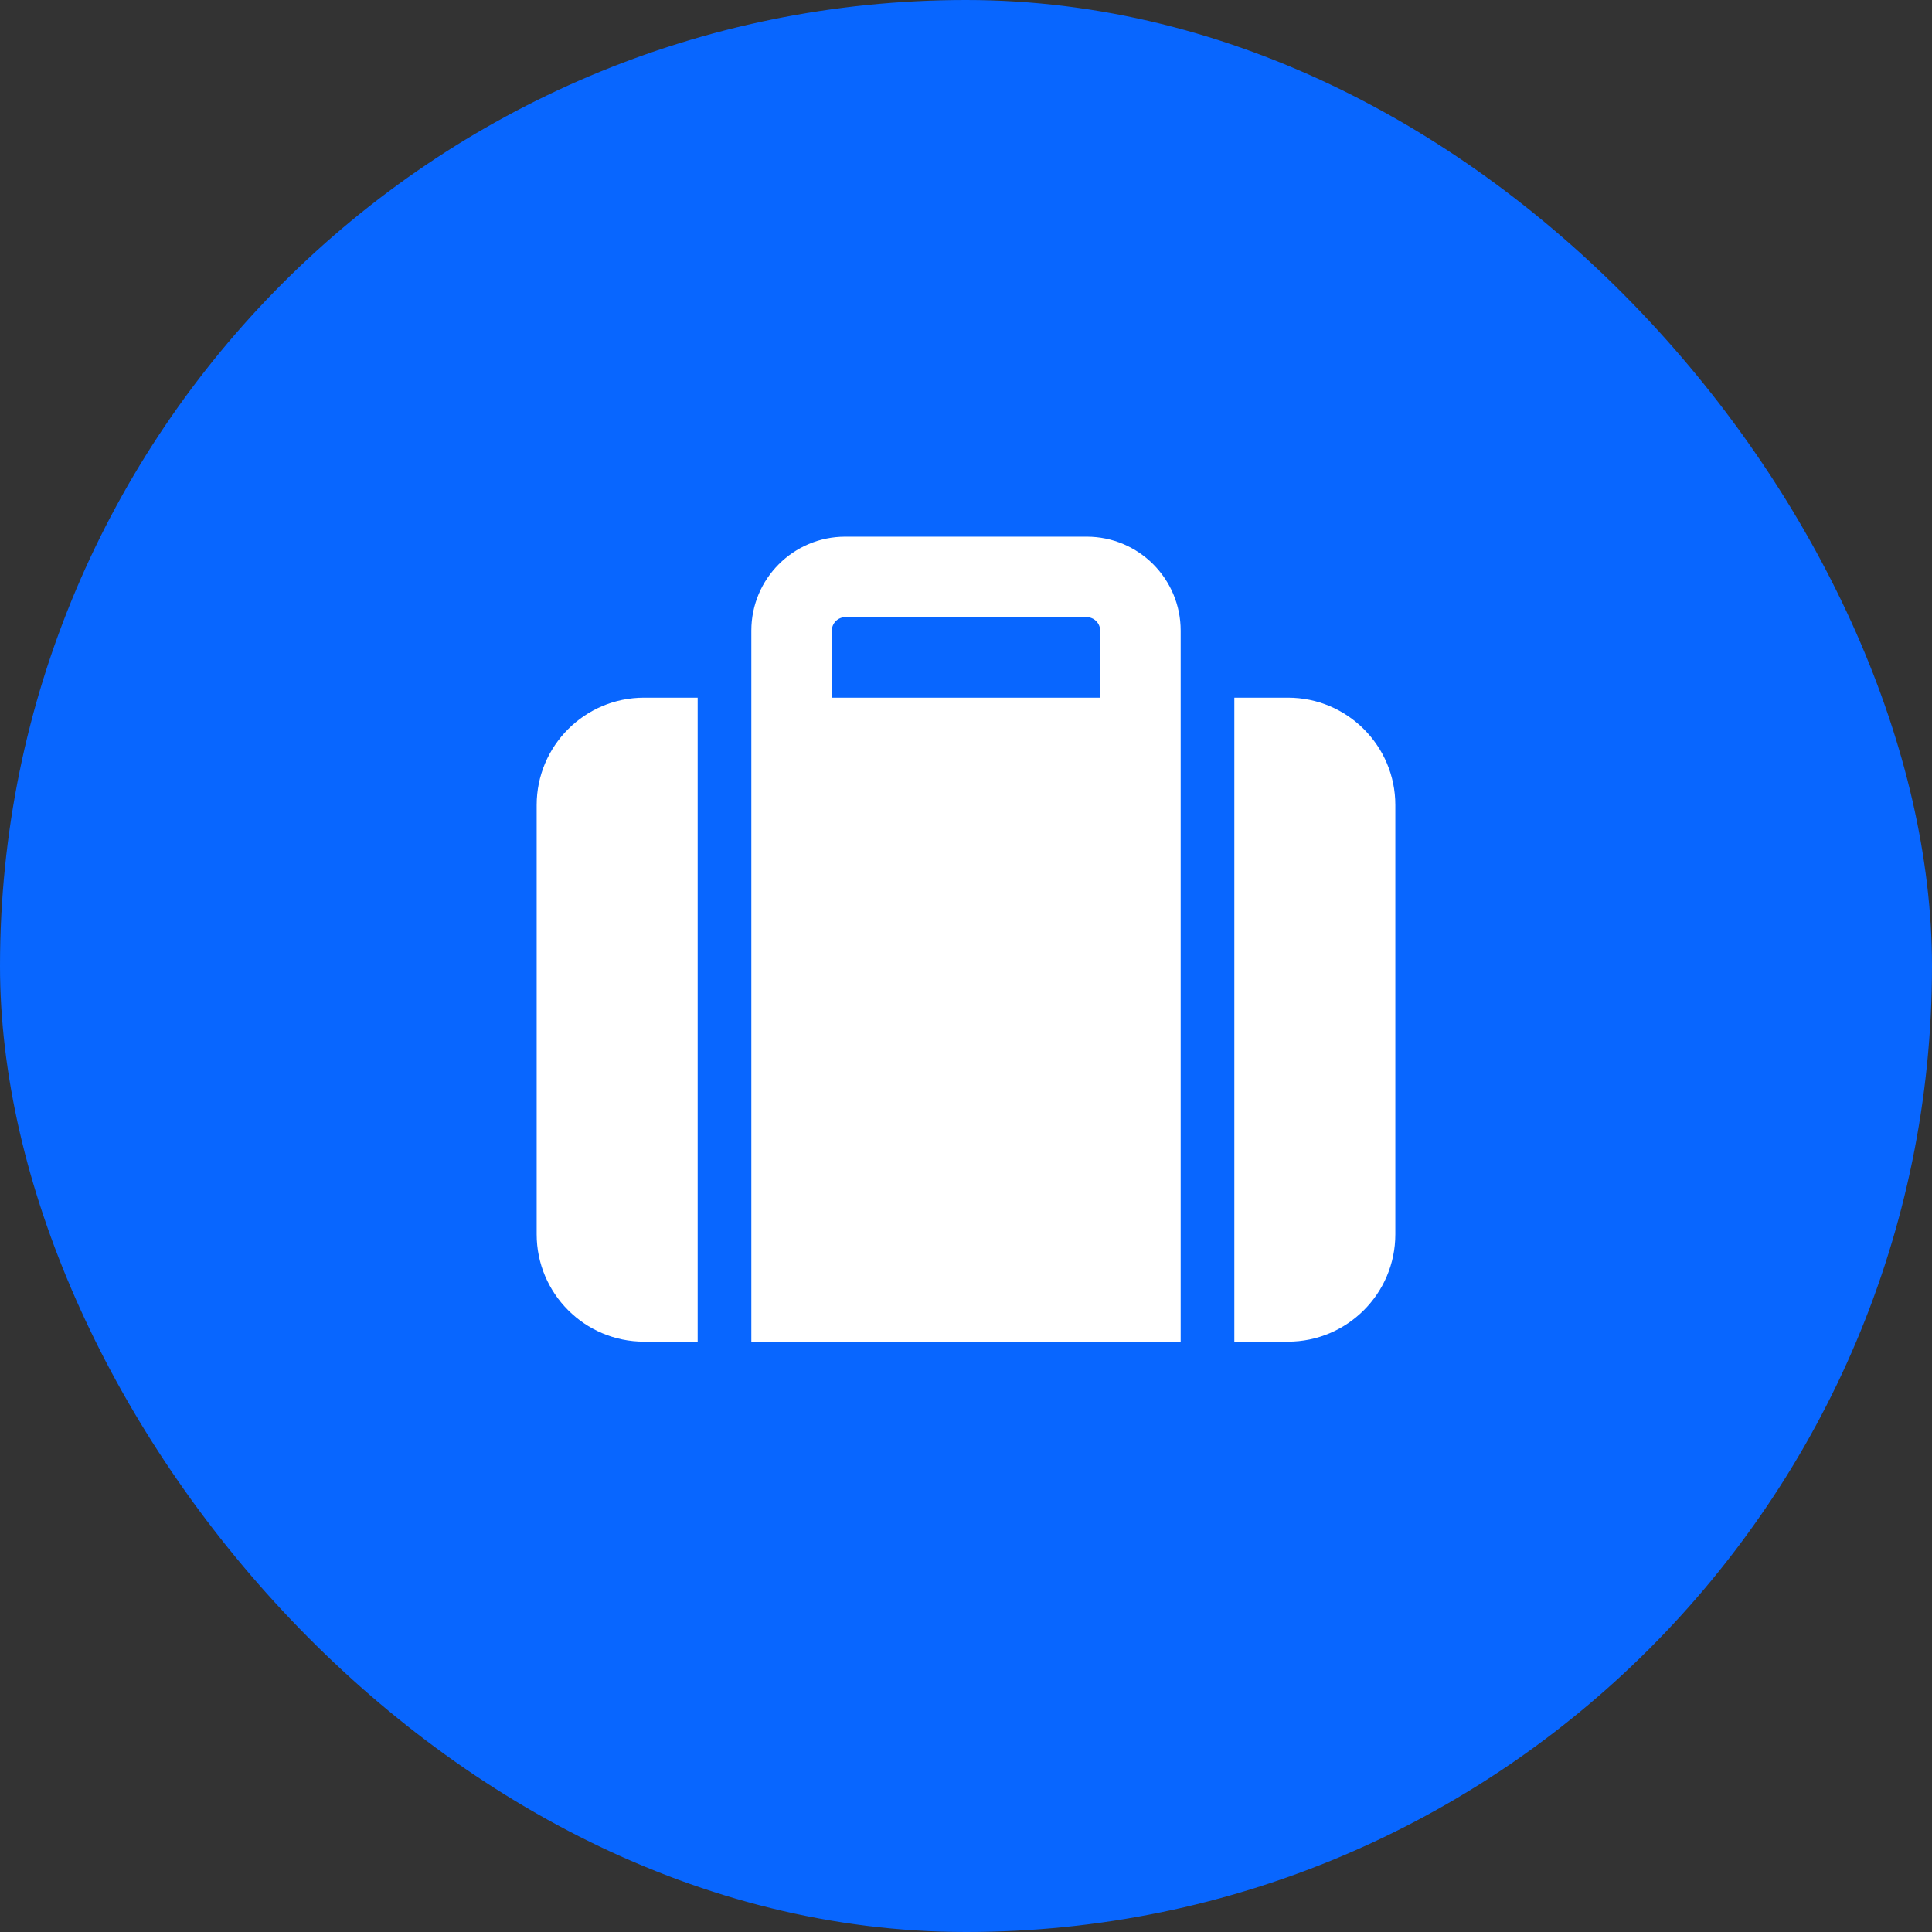
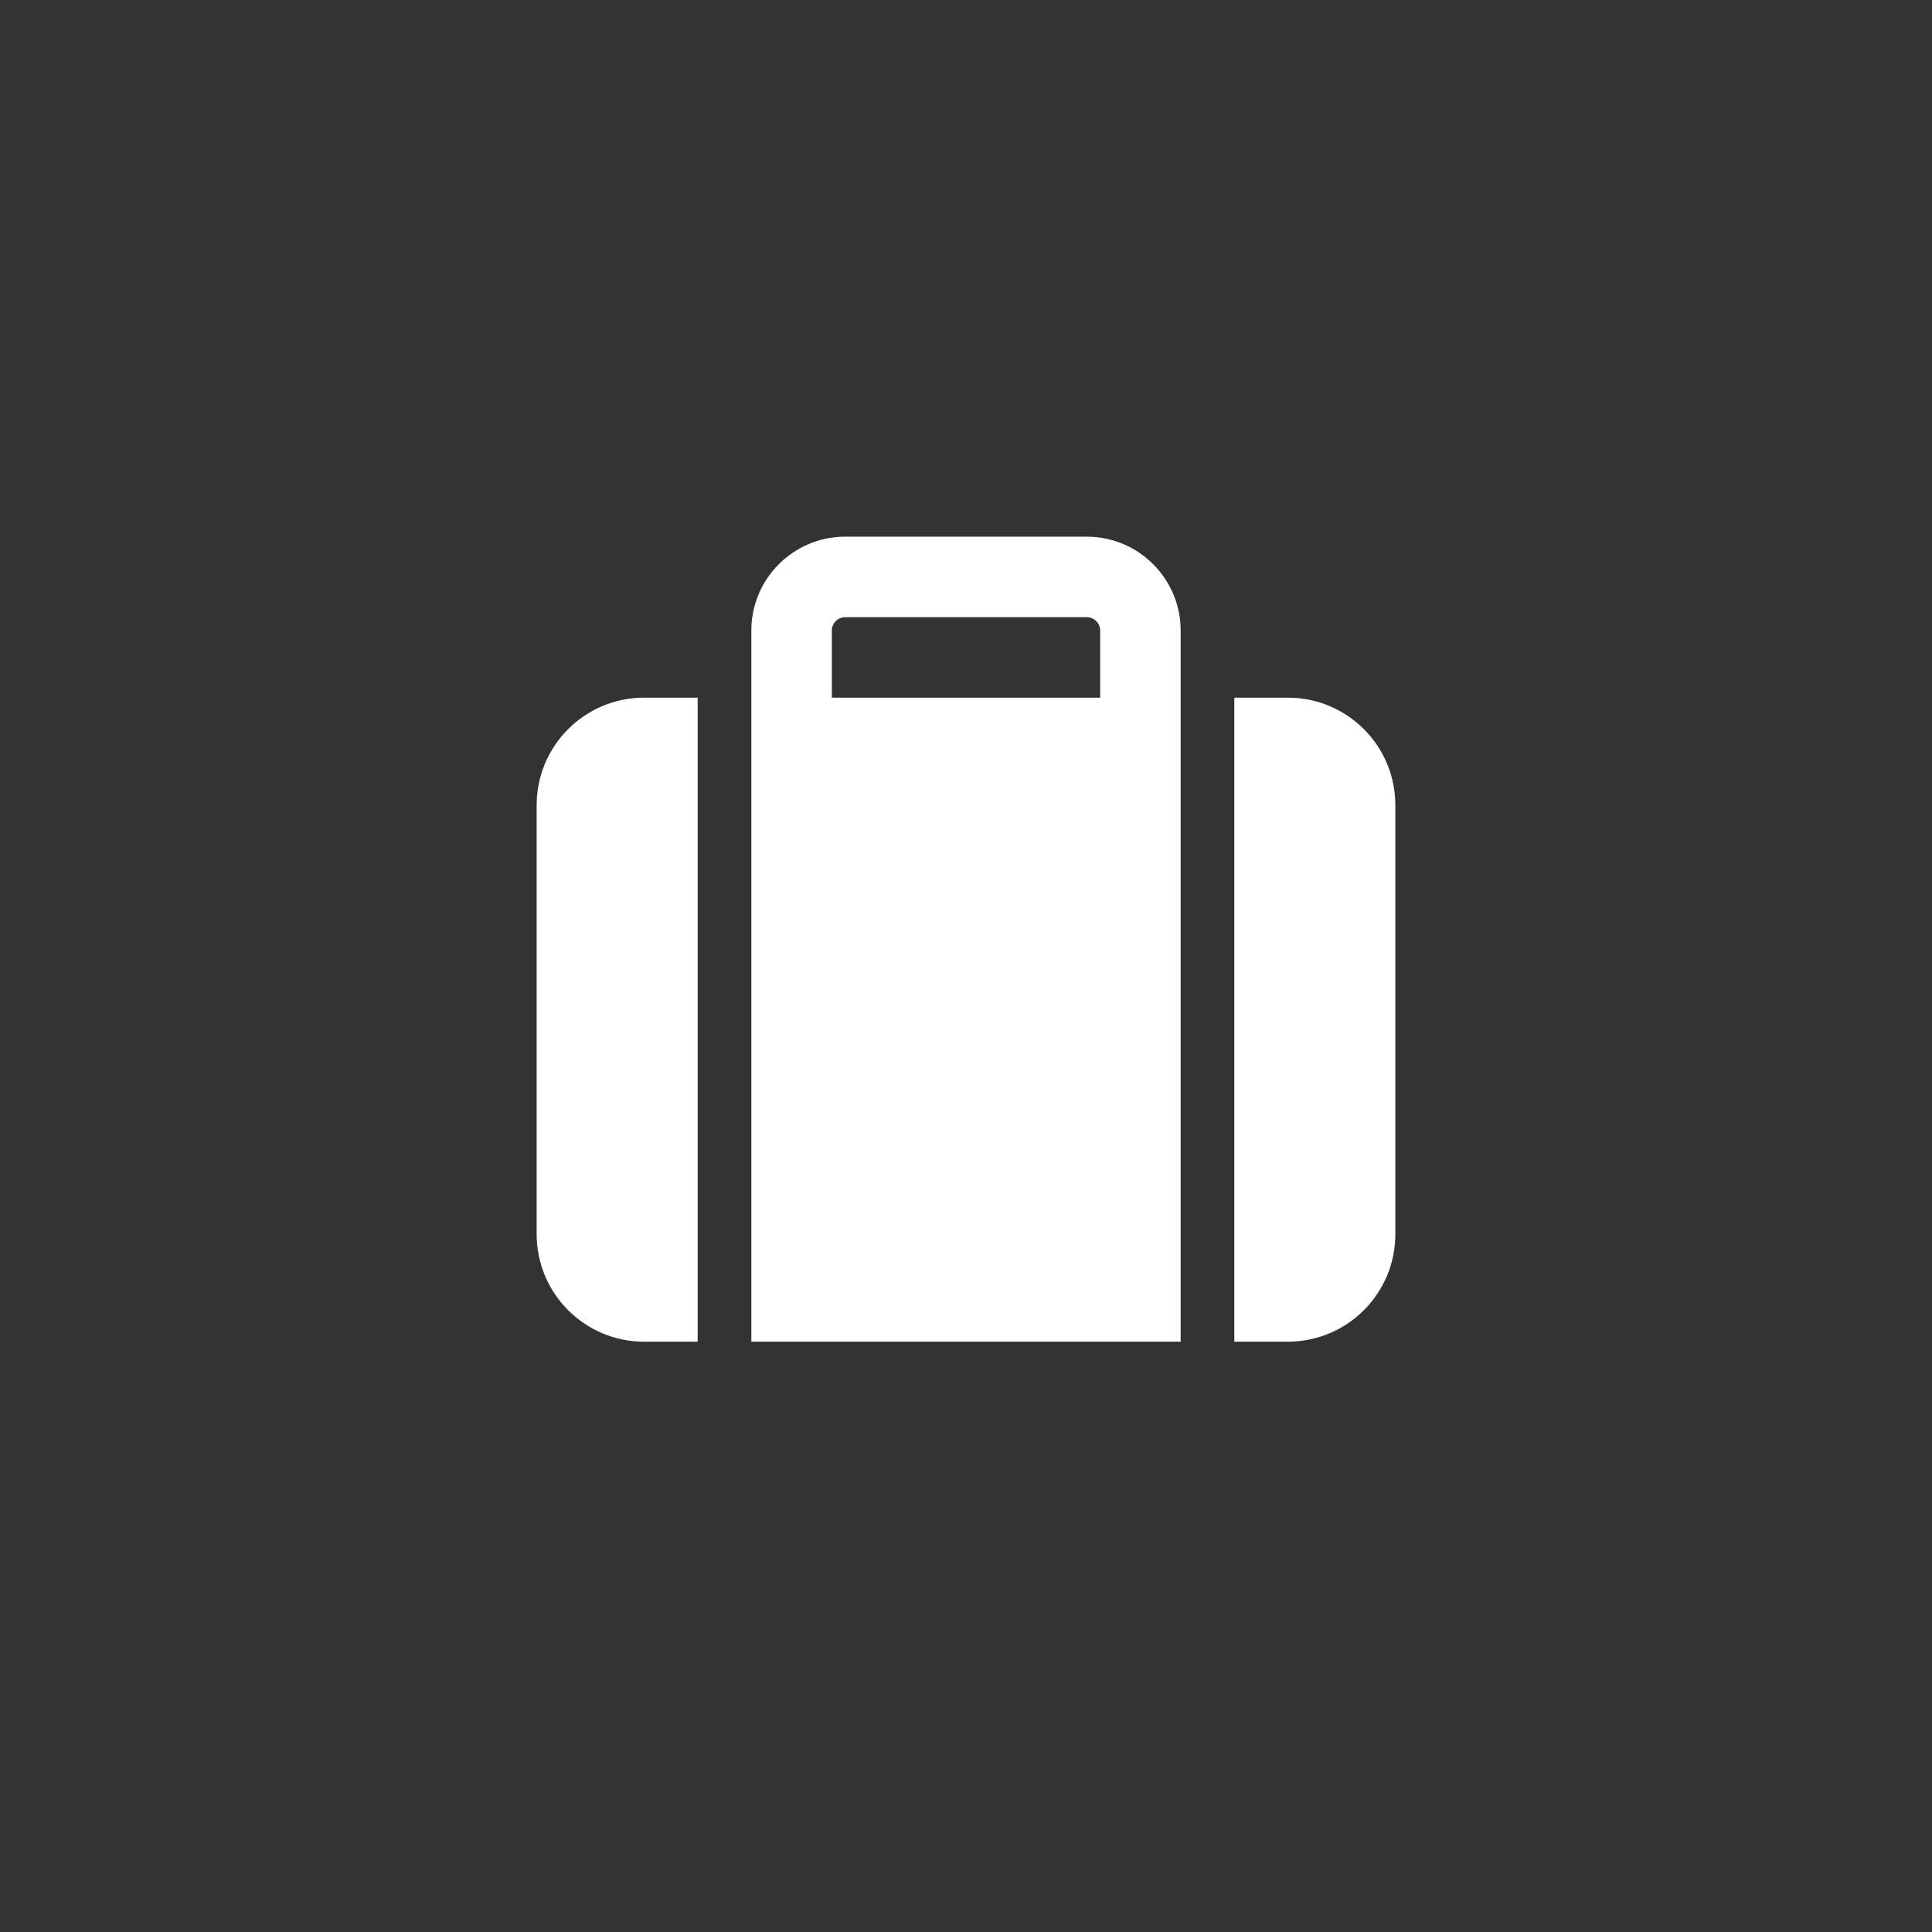
<svg xmlns="http://www.w3.org/2000/svg" width="36" height="36" viewBox="0 0 36 36" fill="none">
  <rect x="0" y="0" width="36" height="36" fill="#333333" stroke="none" />
-   <rect width="36" height="36" rx="18" fill="#0866FF" />
-   <path d="M15.5 11.75V13H20.5V11.75C20.5 11.613 20.387 11.5 20.25 11.5H15.75C15.613 11.5 15.5 11.613 15.5 11.75ZM14 13V11.75C14 10.784 14.784 10 15.75 10H20.25C21.216 10 22 10.784 22 11.75V25H14V13ZM12 13H13V25H12C10.897 25 10 24.103 10 23V15C10 13.897 10.897 13 12 13ZM24 25H23V13H24C25.103 13 26 13.897 26 15V23C26 24.103 25.103 25 24 25Z" fill="white" />
+   <path d="M15.5 11.75V13H20.5V11.75C20.5 11.613 20.387 11.5 20.25 11.5H15.75C15.613 11.5 15.5 11.613 15.5 11.75ZM14 13V11.75C14 10.784 14.784 10 15.75 10H20.25C21.216 10 22 10.784 22 11.75V25H14V13M12 13H13V25H12C10.897 25 10 24.103 10 23V15C10 13.897 10.897 13 12 13ZM24 25H23V13H24C25.103 13 26 13.897 26 15V23C26 24.103 25.103 25 24 25Z" fill="white" />
</svg>